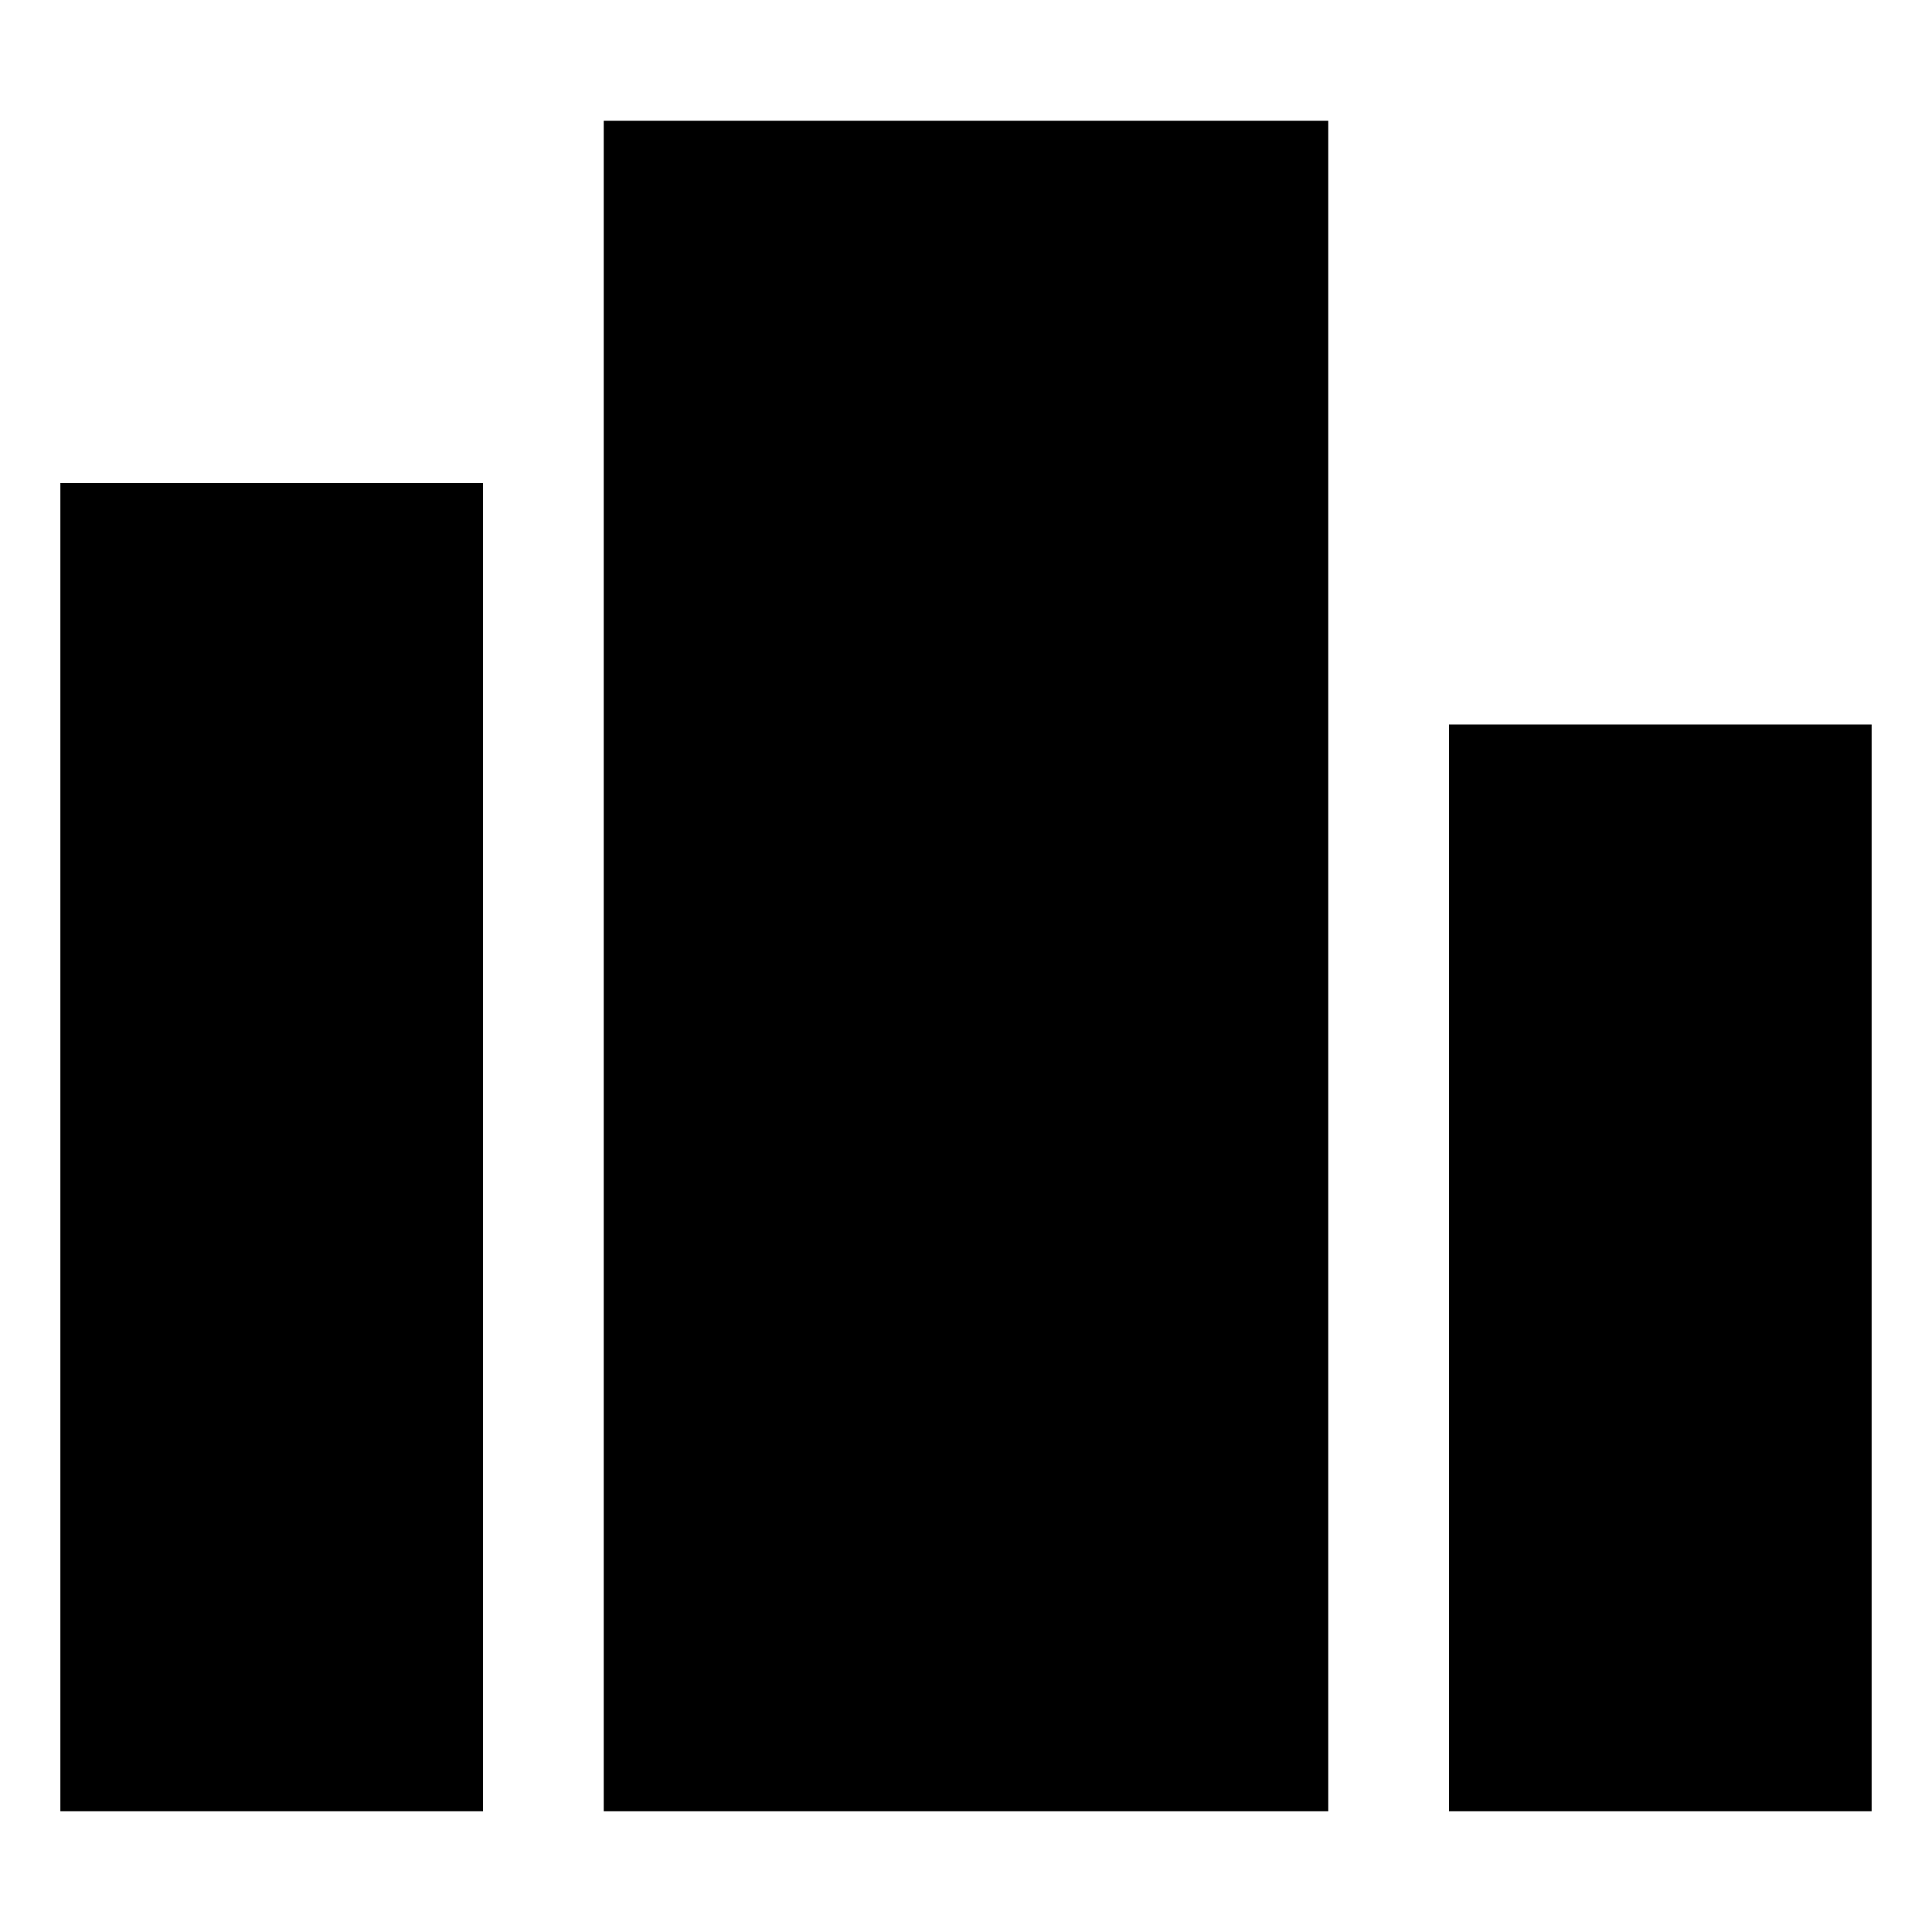
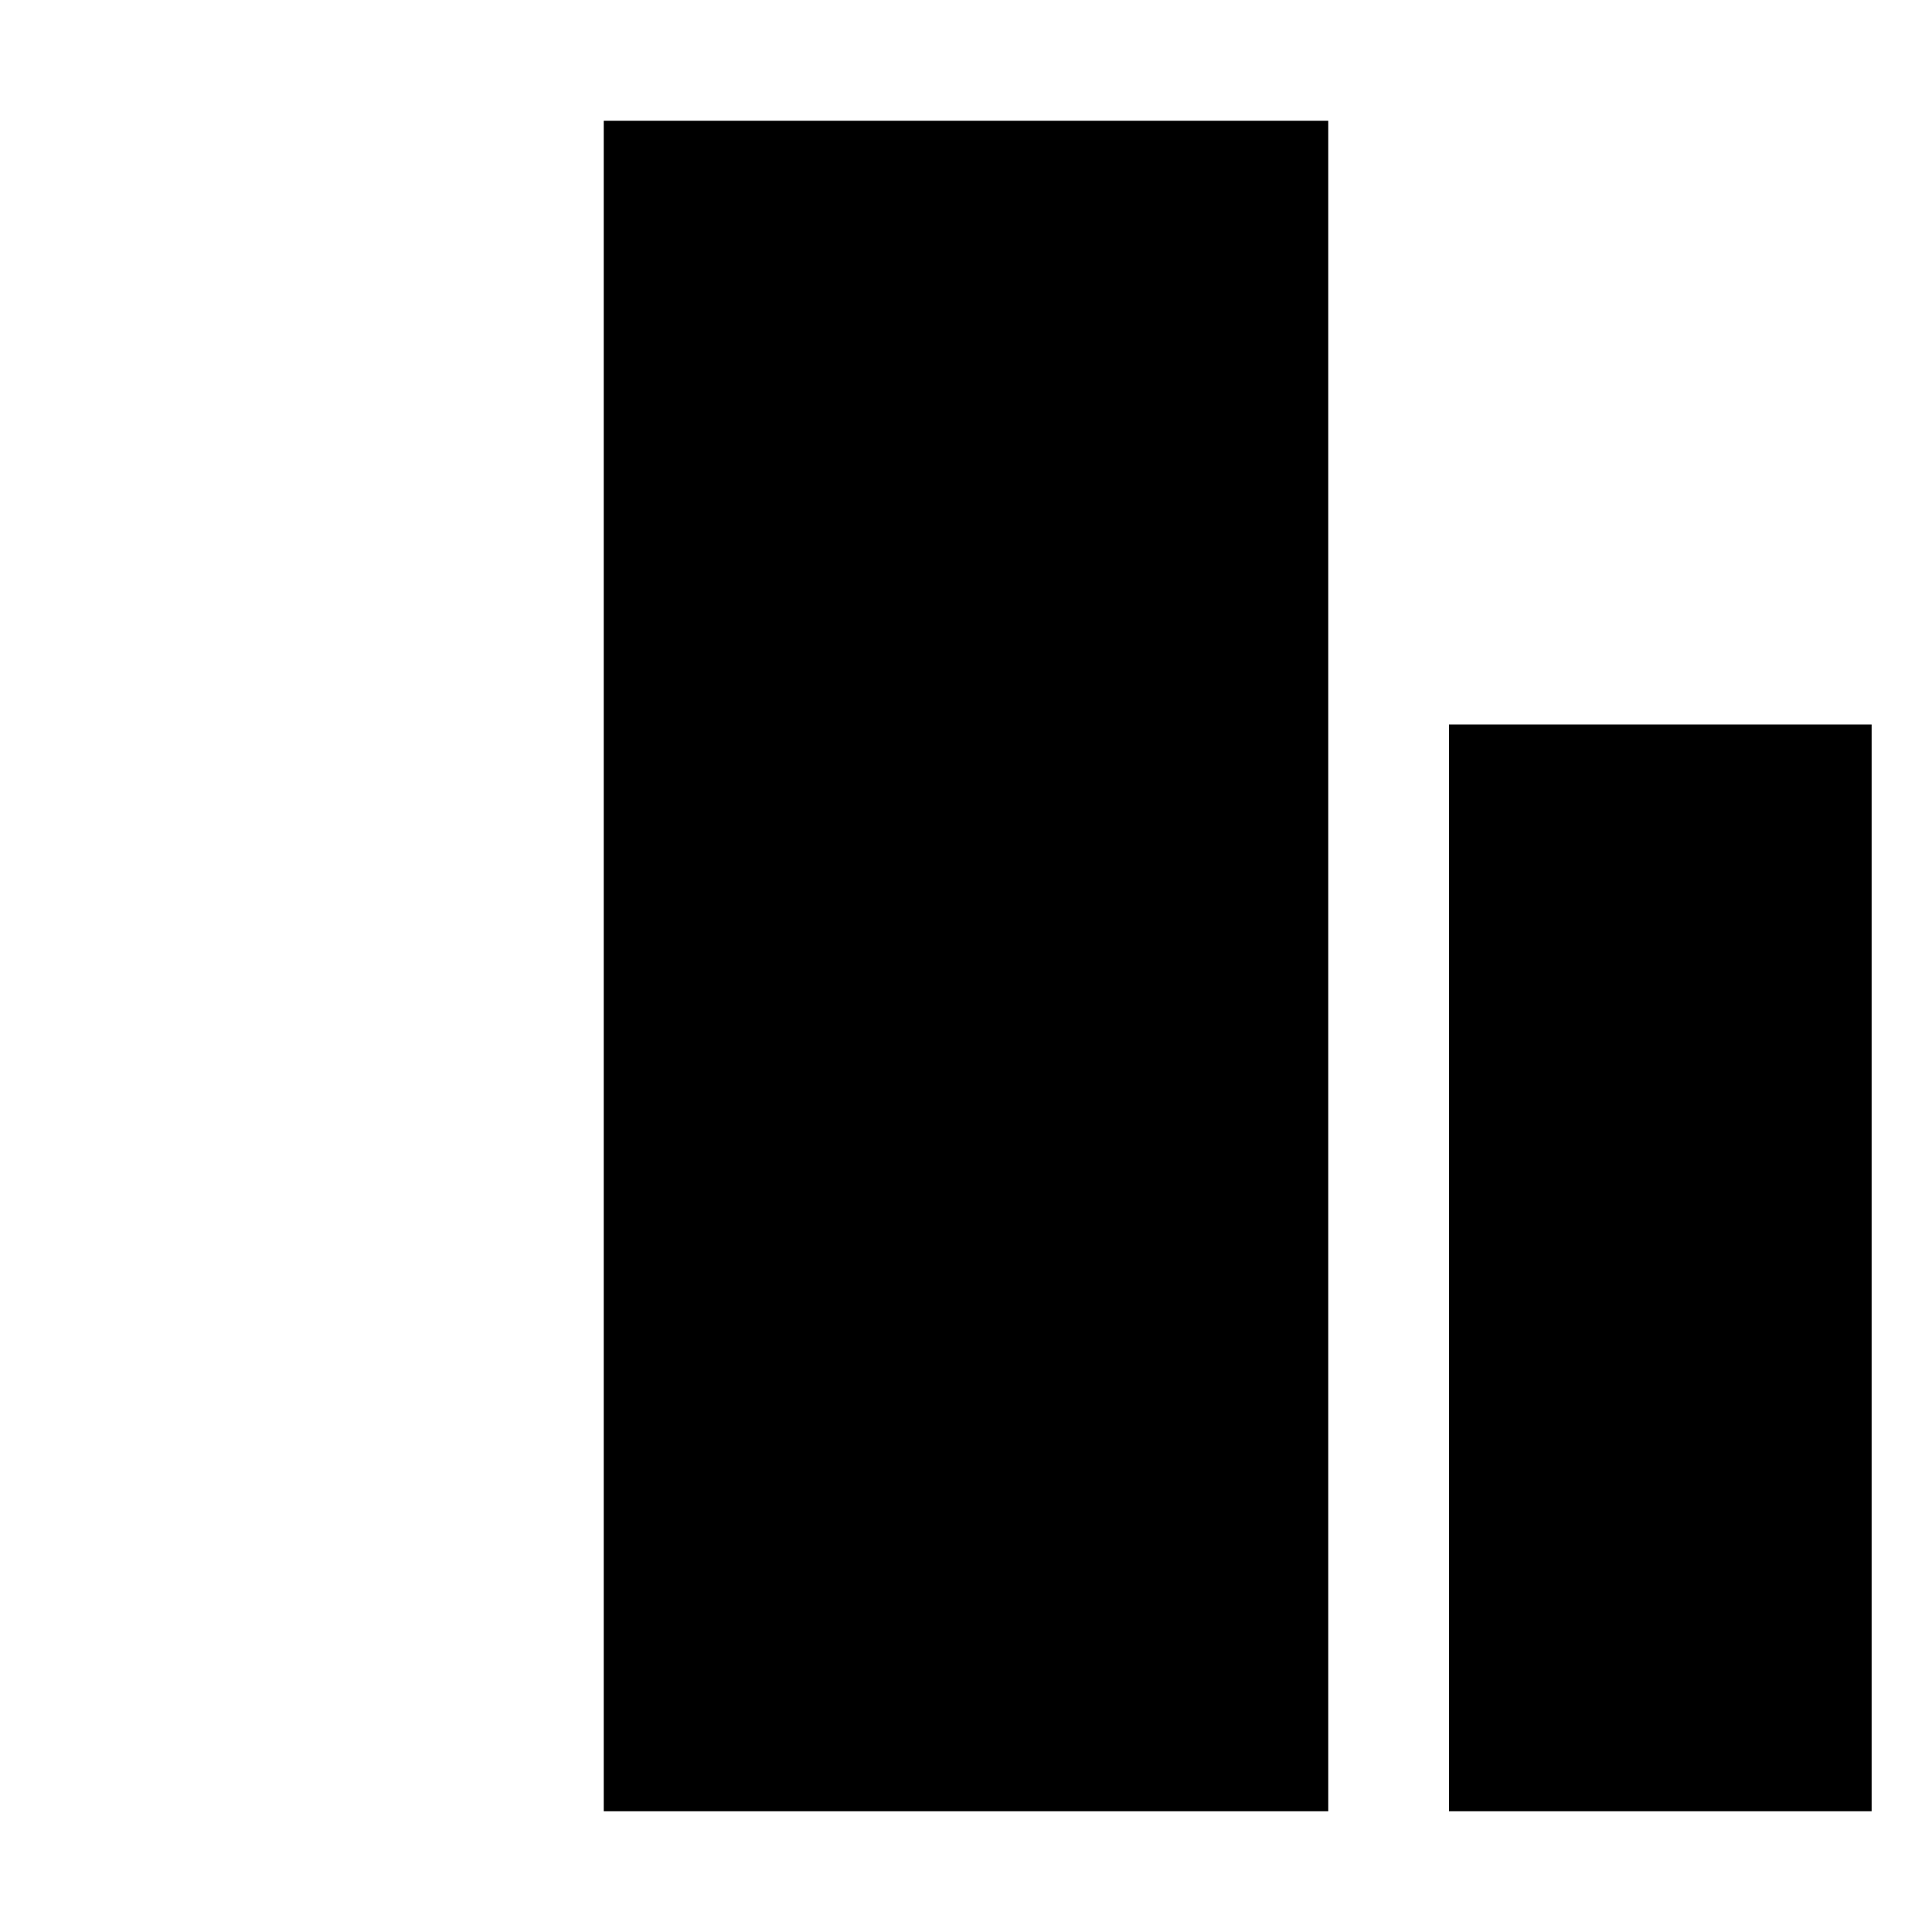
<svg xmlns="http://www.w3.org/2000/svg" viewBox="0 0 512 512" fill="currentColor">
  <rect x="160" y="32" width="192" height="448" />
  <rect x="384" y="192" width="112" height="288" />
-   <rect x="16" y="128" width="112" height="352" />
</svg>